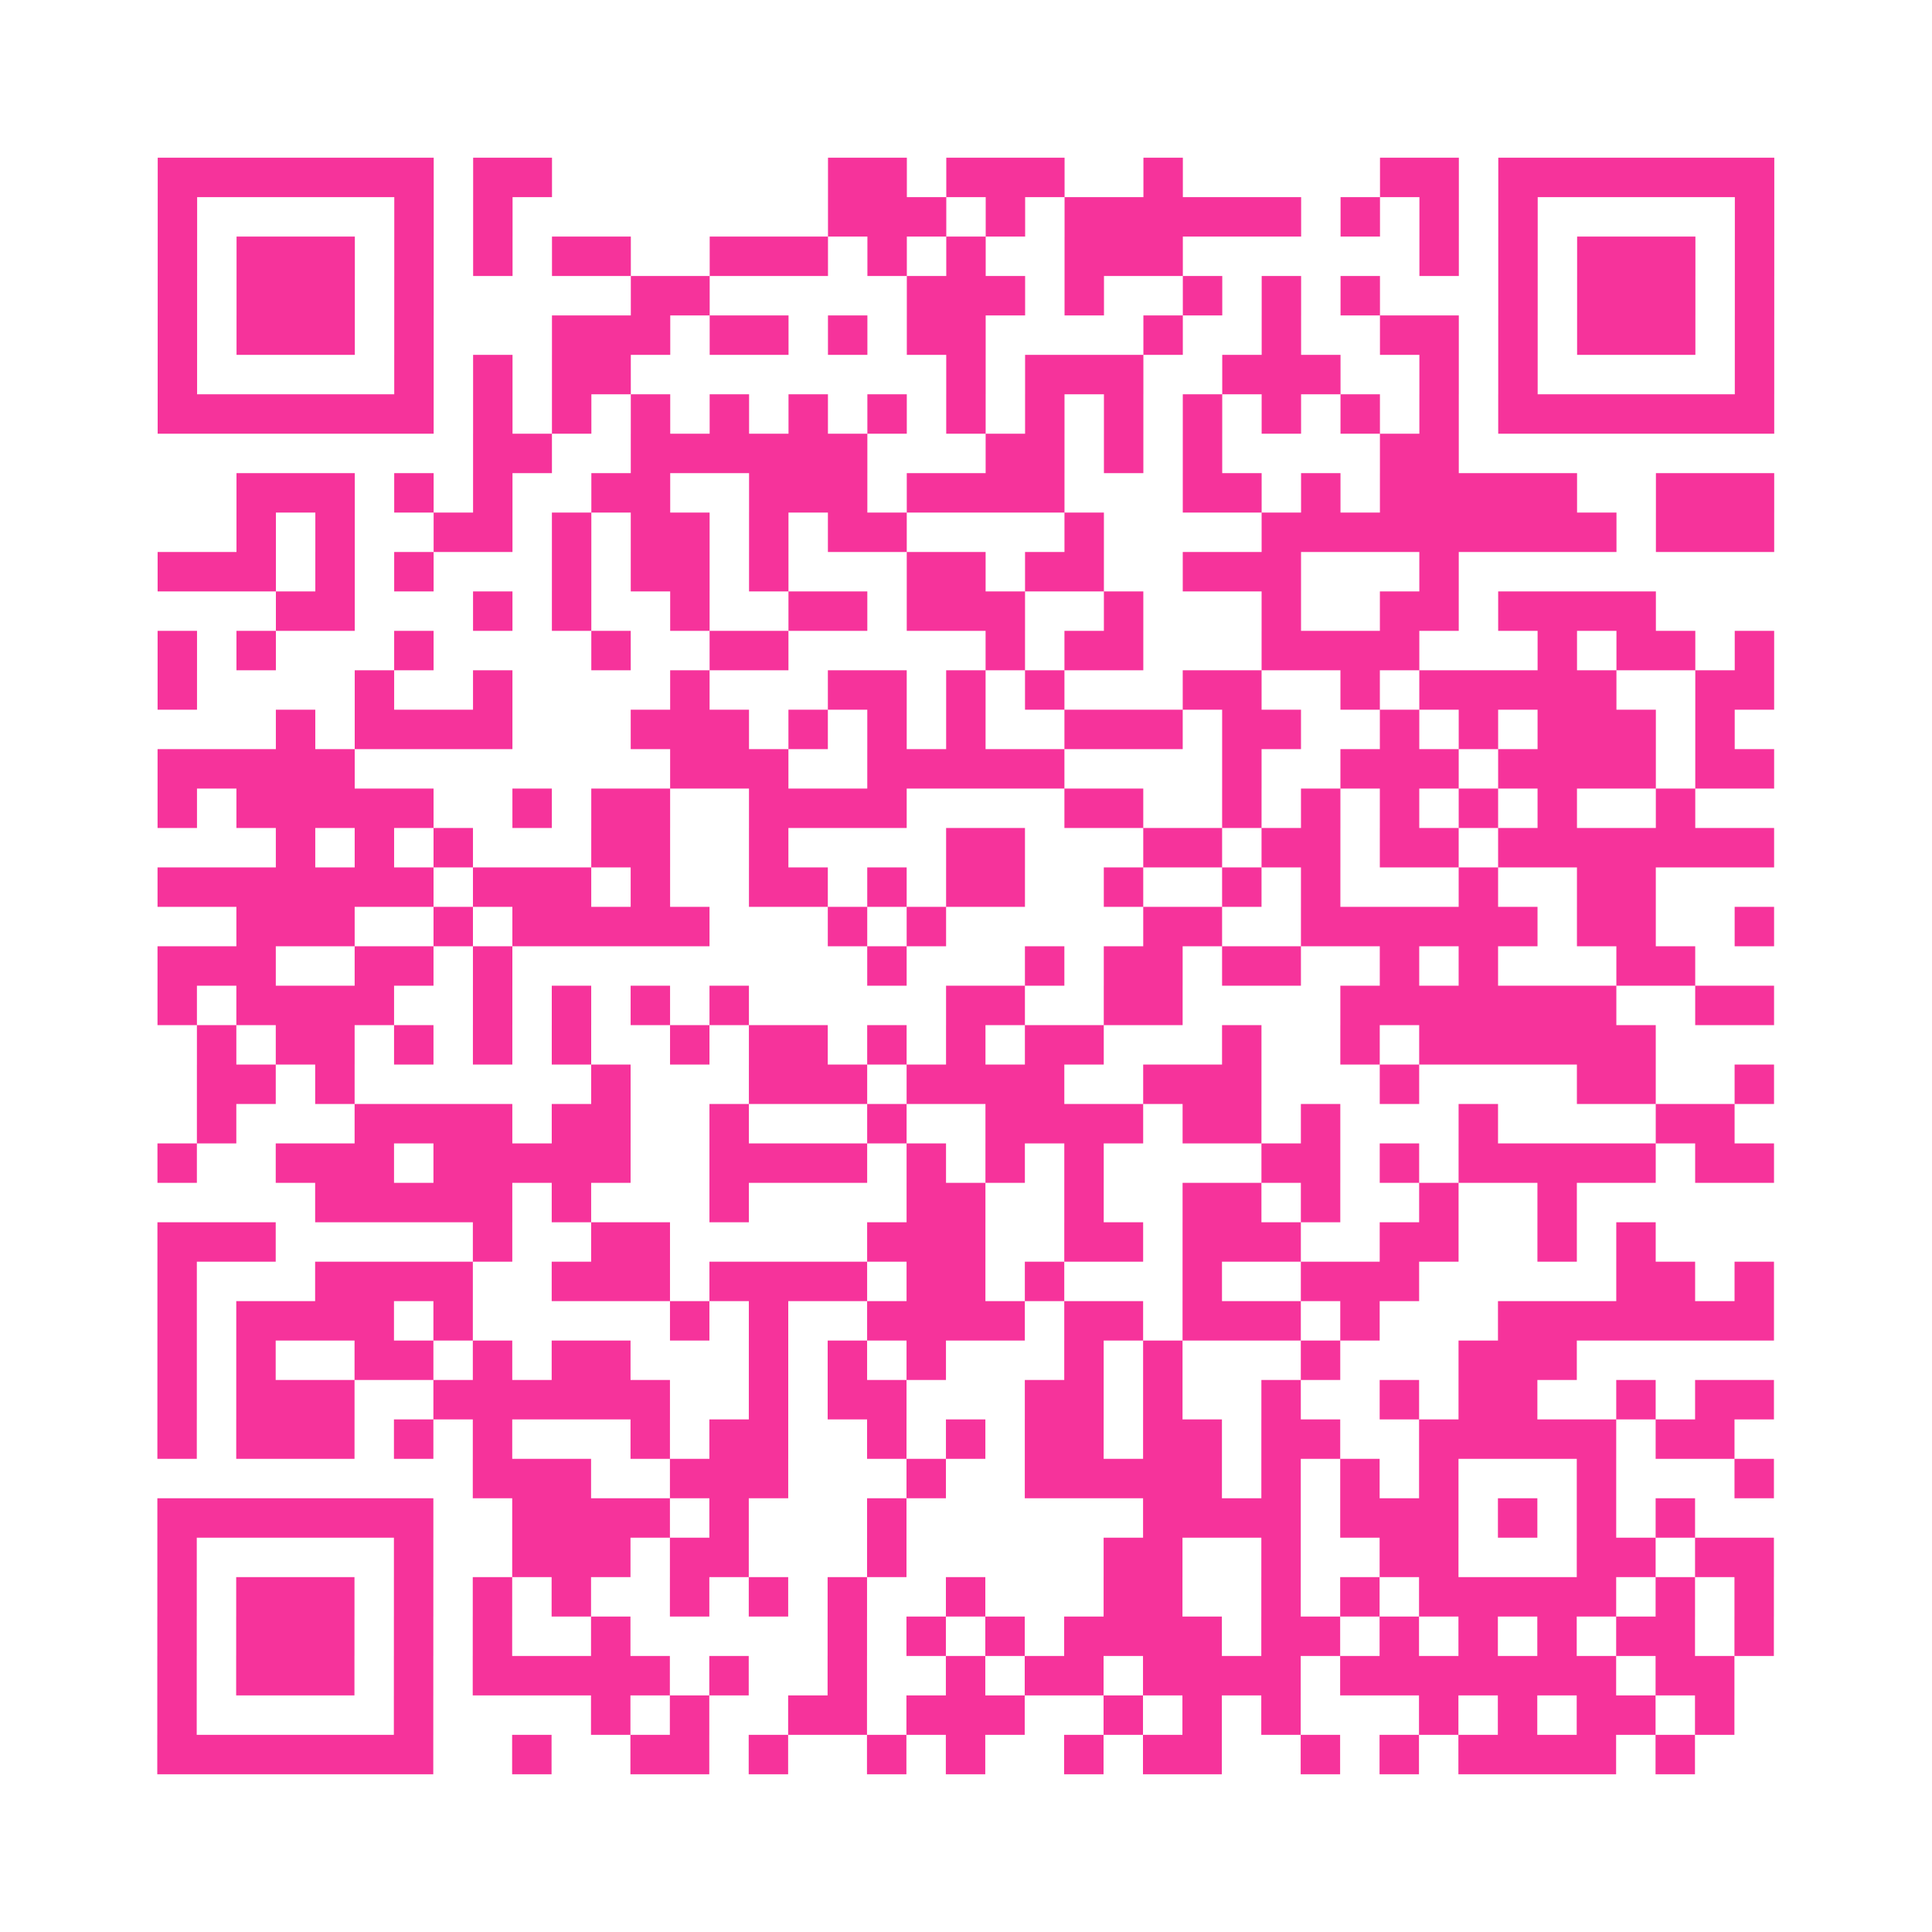
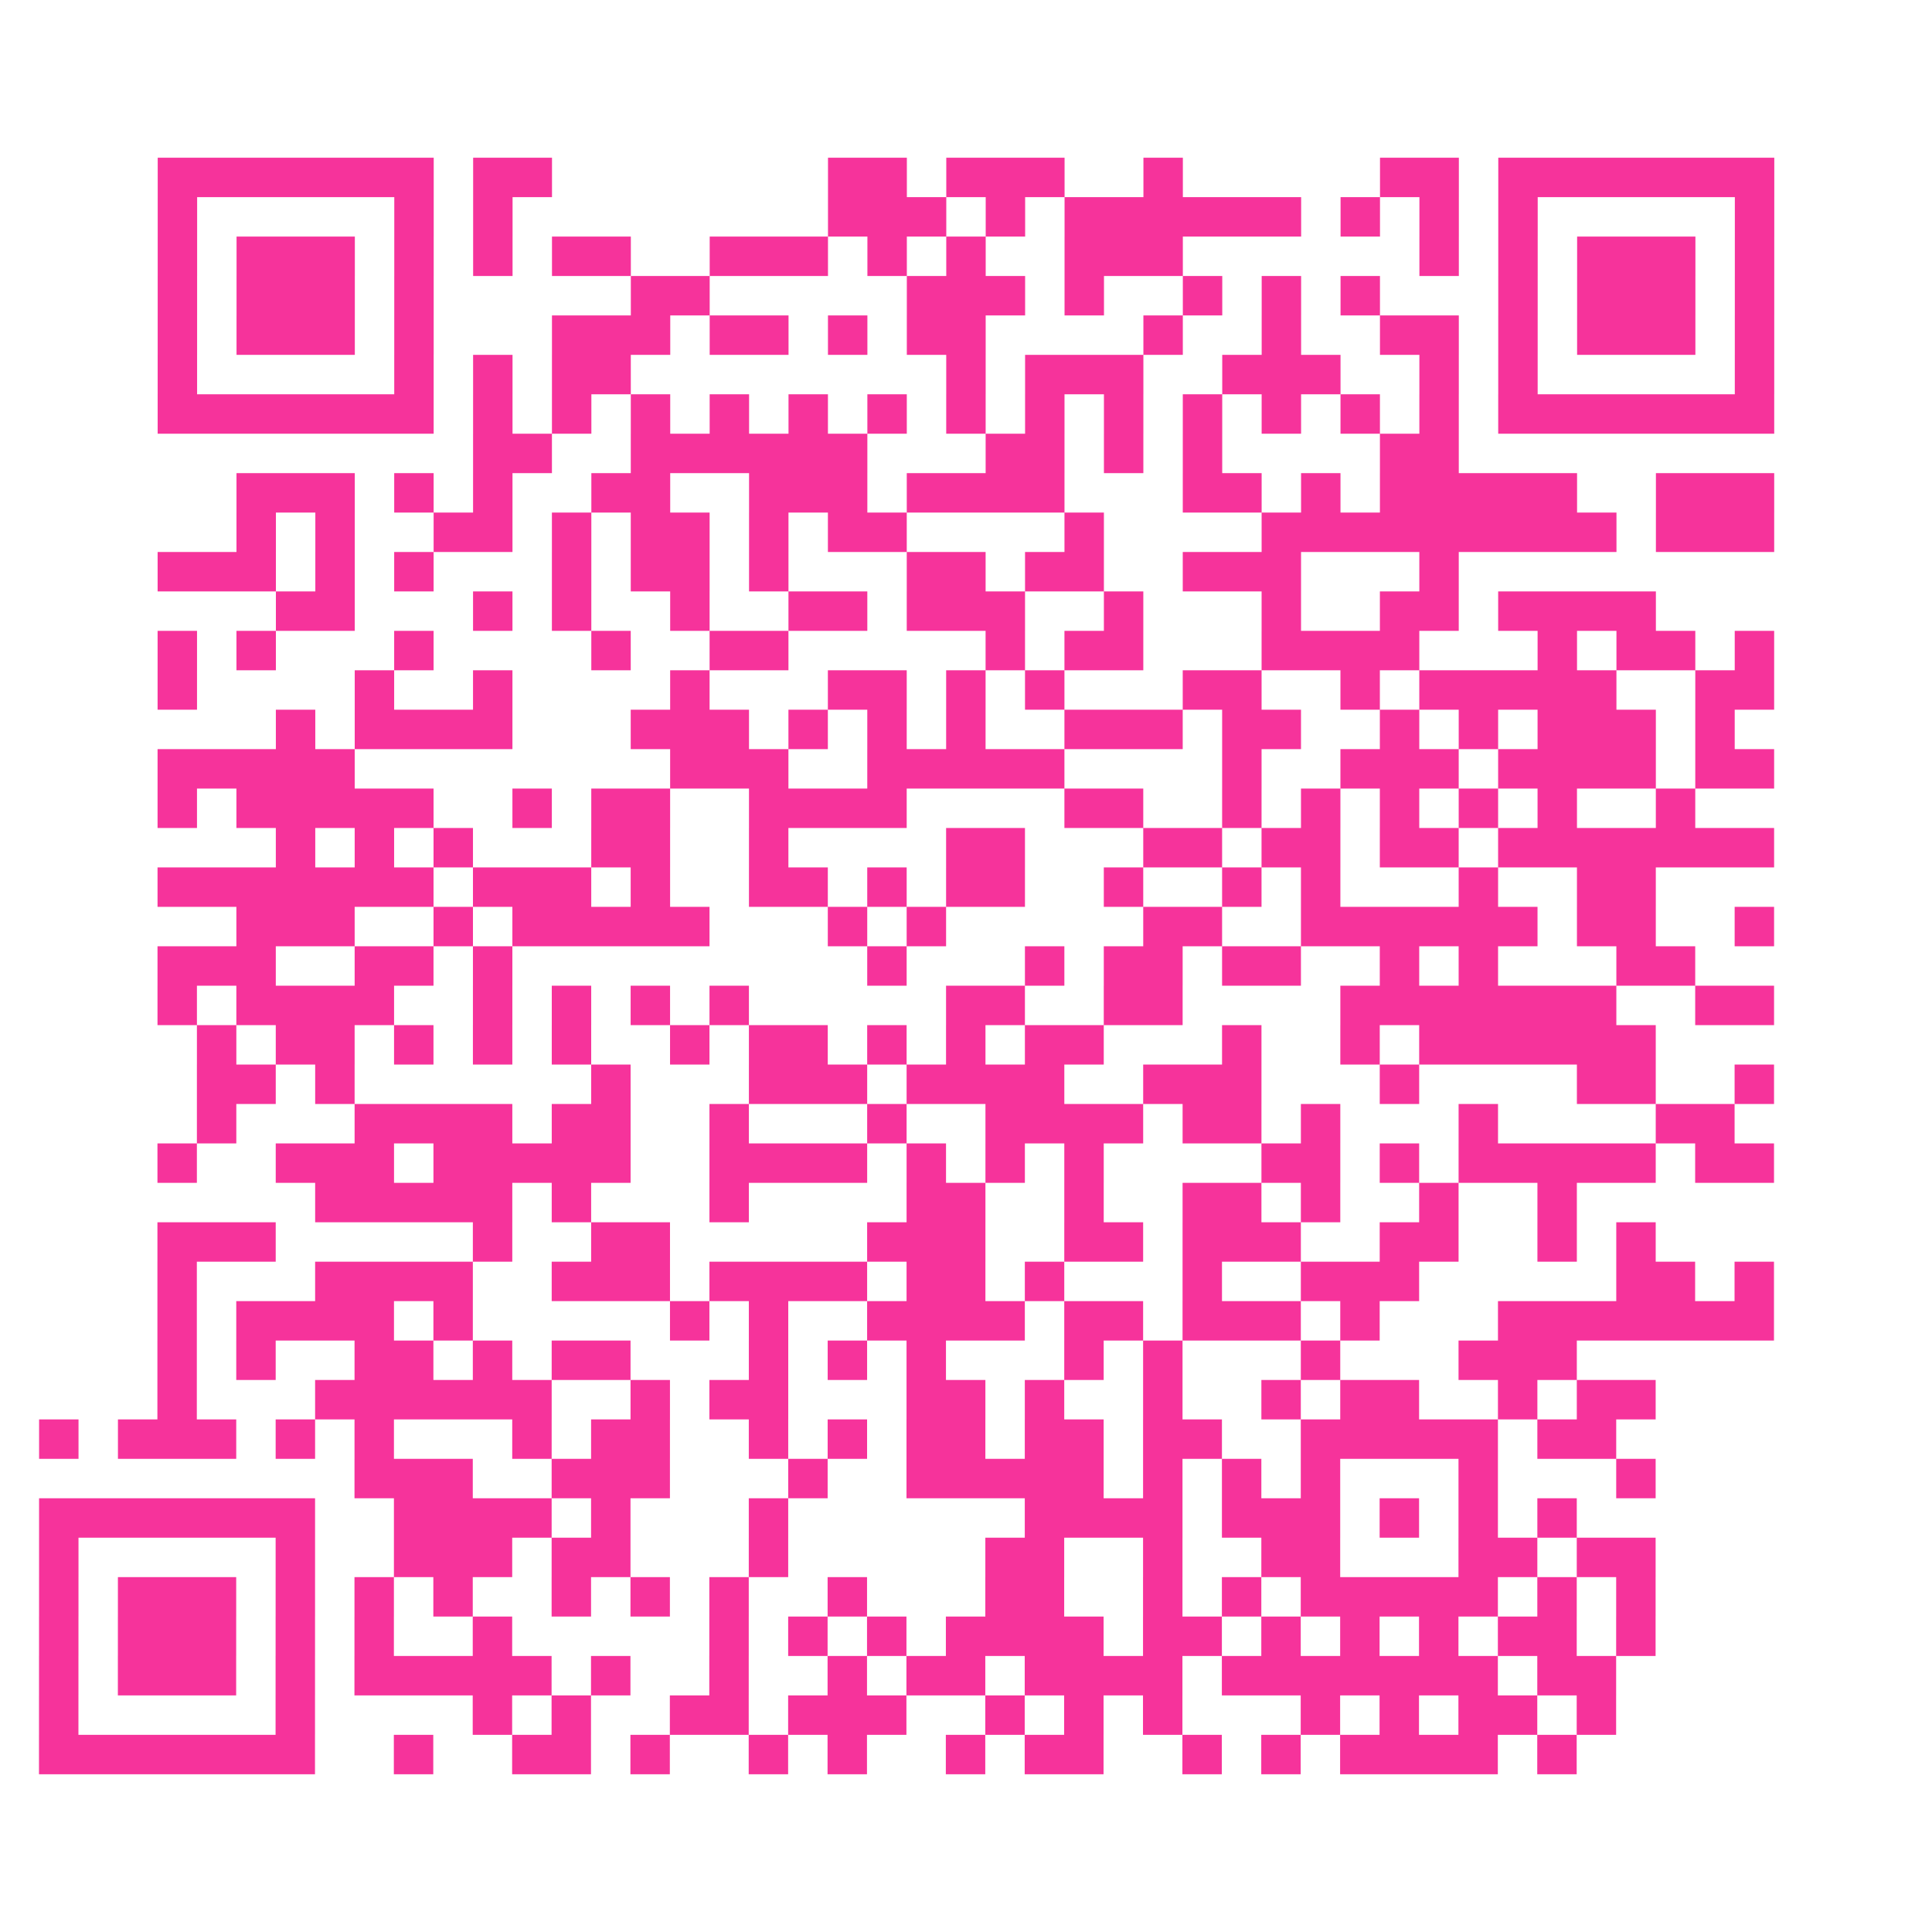
<svg xmlns="http://www.w3.org/2000/svg" viewBox="0 0 49 49" class="pyqrcode">
-   <path fill="transparent" d="M0 0h49v49h-49z" />
-   <path stroke="#f6339b" class="pyqrline" d="M4 4.5h7m1 0h2m7 0h2m1 0h3m2 0h1m5 0h2m1 0h7m-41 1h1m5 0h1m1 0h1m8 0h3m1 0h1m1 0h6m1 0h1m1 0h1m1 0h1m5 0h1m-41 1h1m1 0h3m1 0h1m1 0h1m1 0h2m2 0h3m1 0h1m1 0h1m2 0h3m6 0h1m1 0h1m1 0h3m1 0h1m-41 1h1m1 0h3m1 0h1m5 0h2m5 0h3m1 0h1m2 0h1m1 0h1m1 0h1m3 0h1m1 0h3m1 0h1m-41 1h1m1 0h3m1 0h1m3 0h3m1 0h2m1 0h1m1 0h2m4 0h1m2 0h1m2 0h2m1 0h1m1 0h3m1 0h1m-41 1h1m5 0h1m1 0h1m1 0h2m8 0h1m1 0h3m2 0h3m2 0h1m1 0h1m5 0h1m-41 1h7m1 0h1m1 0h1m1 0h1m1 0h1m1 0h1m1 0h1m1 0h1m1 0h1m1 0h1m1 0h1m1 0h1m1 0h1m1 0h1m1 0h7m-33 1h2m2 0h6m3 0h2m1 0h1m1 0h1m4 0h2m-31 1h3m1 0h1m1 0h1m2 0h2m2 0h3m1 0h4m3 0h2m1 0h1m1 0h5m2 0h3m-39 1h1m1 0h1m2 0h2m1 0h1m1 0h2m1 0h1m1 0h2m4 0h1m4 0h9m1 0h3m-41 1h3m1 0h1m1 0h1m3 0h1m1 0h2m1 0h1m3 0h2m1 0h2m2 0h3m3 0h1m-30 1h2m3 0h1m1 0h1m2 0h1m2 0h2m1 0h3m2 0h1m3 0h1m2 0h2m1 0h4m-38 1h1m1 0h1m3 0h1m4 0h1m2 0h2m5 0h1m1 0h2m3 0h4m3 0h1m1 0h2m1 0h1m-41 1h1m4 0h1m2 0h1m4 0h1m3 0h2m1 0h1m1 0h1m3 0h2m2 0h1m1 0h5m2 0h2m-38 1h1m1 0h4m3 0h3m1 0h1m1 0h1m1 0h1m2 0h3m1 0h2m2 0h1m1 0h1m1 0h3m1 0h1m-40 1h5m8 0h3m2 0h5m4 0h1m2 0h3m1 0h4m1 0h2m-41 1h1m1 0h5m2 0h1m1 0h2m2 0h4m4 0h2m2 0h1m1 0h1m1 0h1m1 0h1m1 0h1m2 0h1m-36 1h1m1 0h1m1 0h1m3 0h2m2 0h1m4 0h2m3 0h2m1 0h2m1 0h2m1 0h7m-41 1h7m1 0h3m1 0h1m2 0h2m1 0h1m1 0h2m2 0h1m2 0h1m1 0h1m3 0h1m2 0h2m-36 1h3m2 0h1m1 0h5m3 0h1m1 0h1m5 0h2m2 0h6m1 0h2m2 0h1m-41 1h3m2 0h2m1 0h1m9 0h1m3 0h1m1 0h2m1 0h2m2 0h1m1 0h1m3 0h2m-39 1h1m1 0h4m2 0h1m1 0h1m1 0h1m1 0h1m5 0h2m2 0h2m4 0h7m2 0h2m-40 1h1m1 0h2m1 0h1m1 0h1m1 0h1m2 0h1m1 0h2m1 0h1m1 0h1m1 0h2m3 0h1m2 0h1m1 0h6m-37 1h2m1 0h1m6 0h1m3 0h3m1 0h4m2 0h3m3 0h1m4 0h2m2 0h1m-40 1h1m3 0h4m1 0h2m2 0h1m3 0h1m2 0h4m1 0h2m1 0h1m3 0h1m4 0h2m-40 1h1m2 0h3m1 0h5m2 0h4m1 0h1m1 0h1m1 0h1m4 0h2m1 0h1m1 0h5m1 0h2m-37 1h5m1 0h1m3 0h1m4 0h2m2 0h1m2 0h2m1 0h1m2 0h1m2 0h1m-36 1h3m5 0h1m2 0h2m5 0h3m2 0h2m1 0h3m2 0h2m2 0h1m1 0h1m-38 1h1m3 0h4m2 0h3m1 0h4m1 0h2m1 0h1m3 0h1m2 0h3m5 0h2m1 0h1m-41 1h1m1 0h4m1 0h1m5 0h1m1 0h1m2 0h4m1 0h2m1 0h3m1 0h1m3 0h7m-41 1h1m1 0h1m2 0h2m1 0h1m1 0h2m3 0h1m1 0h1m1 0h1m3 0h1m1 0h1m3 0h1m3 0h3m-36 1h1m1 0h3m2 0h6m2 0h1m1 0h2m3 0h2m1 0h1m2 0h1m2 0h1m1 0h2m2 0h1m1 0h2m-41 1h1m1 0h3m1 0h1m1 0h1m3 0h1m1 0h2m2 0h1m1 0h1m1 0h2m1 0h2m1 0h2m2 0h5m1 0h2m-32 1h3m2 0h3m3 0h1m2 0h5m1 0h1m1 0h1m1 0h1m3 0h1m3 0h1m-41 1h7m2 0h4m1 0h1m3 0h1m6 0h4m1 0h3m1 0h1m1 0h1m1 0h1m-39 1h1m5 0h1m2 0h3m1 0h2m3 0h1m5 0h2m2 0h1m2 0h2m3 0h2m1 0h2m-41 1h1m1 0h3m1 0h1m1 0h1m1 0h1m2 0h1m1 0h1m1 0h1m2 0h1m3 0h2m2 0h1m1 0h1m1 0h5m1 0h1m1 0h1m-41 1h1m1 0h3m1 0h1m1 0h1m2 0h1m5 0h1m1 0h1m1 0h1m1 0h4m1 0h2m1 0h1m1 0h1m1 0h1m1 0h2m1 0h1m-41 1h1m1 0h3m1 0h1m1 0h5m1 0h1m2 0h1m2 0h1m1 0h2m1 0h4m1 0h7m1 0h2m-40 1h1m5 0h1m4 0h1m1 0h1m2 0h2m1 0h3m2 0h1m1 0h1m1 0h1m3 0h1m1 0h1m1 0h2m1 0h1m-40 1h7m2 0h1m2 0h2m1 0h1m2 0h1m1 0h1m2 0h1m1 0h2m2 0h1m1 0h1m1 0h4m1 0h1" />
+   <path stroke="#f6339b" class="pyqrline" d="M4 4.5h7m1 0h2m7 0h2m1 0h3m2 0h1m5 0h2m1 0h7m-41 1h1m5 0h1m1 0h1m8 0h3m1 0h1m1 0h6m1 0h1m1 0h1m1 0h1m5 0h1m-41 1h1m1 0h3m1 0h1m1 0h1m1 0h2m2 0h3m1 0h1m1 0h1m2 0h3m6 0h1m1 0h1m1 0h3m1 0h1m-41 1h1m1 0h3m1 0h1m5 0h2m5 0h3m1 0h1m2 0h1m1 0h1m1 0h1m3 0h1m1 0h3m1 0h1m-41 1h1m1 0h3m1 0h1m3 0h3m1 0h2m1 0h1m1 0h2m4 0h1m2 0h1m2 0h2m1 0h1m1 0h3m1 0h1m-41 1h1m5 0h1m1 0h1m1 0h2m8 0h1m1 0h3m2 0h3m2 0h1m1 0h1m5 0h1m-41 1h7m1 0h1m1 0h1m1 0h1m1 0h1m1 0h1m1 0h1m1 0h1m1 0h1m1 0h1m1 0h1m1 0h1m1 0h1m1 0h1m1 0h7m-33 1h2m2 0h6m3 0h2m1 0h1m1 0h1m4 0h2m-31 1h3m1 0h1m1 0h1m2 0h2m2 0h3m1 0h4m3 0h2m1 0h1m1 0h5m2 0h3m-39 1h1m1 0h1m2 0h2m1 0h1m1 0h2m1 0h1m1 0h2m4 0h1m4 0h9m1 0h3m-41 1h3m1 0h1m1 0h1m3 0h1m1 0h2m1 0h1m3 0h2m1 0h2m2 0h3m3 0h1m-30 1h2m3 0h1m1 0h1m2 0h1m2 0h2m1 0h3m2 0h1m3 0h1m2 0h2m1 0h4m-38 1h1m1 0h1m3 0h1m4 0h1m2 0h2m5 0h1m1 0h2m3 0h4m3 0h1m1 0h2m1 0h1m-41 1h1m4 0h1m2 0h1m4 0h1m3 0h2m1 0h1m1 0h1m3 0h2m2 0h1m1 0h5m2 0h2m-38 1h1m1 0h4m3 0h3m1 0h1m1 0h1m1 0h1m2 0h3m1 0h2m2 0h1m1 0h1m1 0h3m1 0h1m-40 1h5m8 0h3m2 0h5m4 0h1m2 0h3m1 0h4m1 0h2m-41 1h1m1 0h5m2 0h1m1 0h2m2 0h4m4 0h2m2 0h1m1 0h1m1 0h1m1 0h1m1 0h1m2 0h1m-36 1h1m1 0h1m1 0h1m3 0h2m2 0h1m4 0h2m3 0h2m1 0h2m1 0h2m1 0h7m-41 1h7m1 0h3m1 0h1m2 0h2m1 0h1m1 0h2m2 0h1m2 0h1m1 0h1m3 0h1m2 0h2m-36 1h3m2 0h1m1 0h5m3 0h1m1 0h1m5 0h2m2 0h6m1 0h2m2 0h1m-41 1h3m2 0h2m1 0h1m9 0h1m3 0h1m1 0h2m1 0h2m2 0h1m1 0h1m3 0h2m-39 1h1m1 0h4m2 0h1m1 0h1m1 0h1m1 0h1m5 0h2m2 0h2m4 0h7m2 0h2m-40 1h1m1 0h2m1 0h1m1 0h1m1 0h1m2 0h1m1 0h2m1 0h1m1 0h1m1 0h2m3 0h1m2 0h1m1 0h6m-37 1h2m1 0h1m6 0h1m3 0h3m1 0h4m2 0h3m3 0h1m4 0h2m2 0h1m-40 1h1m3 0h4m1 0h2m2 0h1m3 0h1m2 0h4m1 0h2m1 0h1m3 0h1m4 0h2m-40 1h1m2 0h3m1 0h5m2 0h4m1 0h1m1 0h1m1 0h1m4 0h2m1 0h1m1 0h5m1 0h2m-37 1h5m1 0h1m3 0h1m4 0h2m2 0h1m2 0h2m1 0h1m2 0h1m2 0h1m-36 1h3m5 0h1m2 0h2m5 0h3m2 0h2m1 0h3m2 0h2m2 0h1m1 0h1m-38 1h1m3 0h4m2 0h3m1 0h4m1 0h2m1 0h1m3 0h1m2 0h3m5 0h2m1 0h1m-41 1h1m1 0h4m1 0h1m5 0h1m1 0h1m2 0h4m1 0h2m1 0h3m1 0h1m3 0h7m-41 1h1m1 0h1m2 0h2m1 0h1m1 0h2m3 0h1m1 0h1m1 0h1m3 0h1m1 0h1m3 0h1m3 0h3m-36 1h1m1 0m2 0h6m2 0h1m1 0h2m3 0h2m1 0h1m2 0h1m2 0h1m1 0h2m2 0h1m1 0h2m-41 1h1m1 0h3m1 0h1m1 0h1m3 0h1m1 0h2m2 0h1m1 0h1m1 0h2m1 0h2m1 0h2m2 0h5m1 0h2m-32 1h3m2 0h3m3 0h1m2 0h5m1 0h1m1 0h1m1 0h1m3 0h1m3 0h1m-41 1h7m2 0h4m1 0h1m3 0h1m6 0h4m1 0h3m1 0h1m1 0h1m1 0h1m-39 1h1m5 0h1m2 0h3m1 0h2m3 0h1m5 0h2m2 0h1m2 0h2m3 0h2m1 0h2m-41 1h1m1 0h3m1 0h1m1 0h1m1 0h1m2 0h1m1 0h1m1 0h1m2 0h1m3 0h2m2 0h1m1 0h1m1 0h5m1 0h1m1 0h1m-41 1h1m1 0h3m1 0h1m1 0h1m2 0h1m5 0h1m1 0h1m1 0h1m1 0h4m1 0h2m1 0h1m1 0h1m1 0h1m1 0h2m1 0h1m-41 1h1m1 0h3m1 0h1m1 0h5m1 0h1m2 0h1m2 0h1m1 0h2m1 0h4m1 0h7m1 0h2m-40 1h1m5 0h1m4 0h1m1 0h1m2 0h2m1 0h3m2 0h1m1 0h1m1 0h1m3 0h1m1 0h1m1 0h2m1 0h1m-40 1h7m2 0h1m2 0h2m1 0h1m2 0h1m1 0h1m2 0h1m1 0h2m2 0h1m1 0h1m1 0h4m1 0h1" />
</svg>